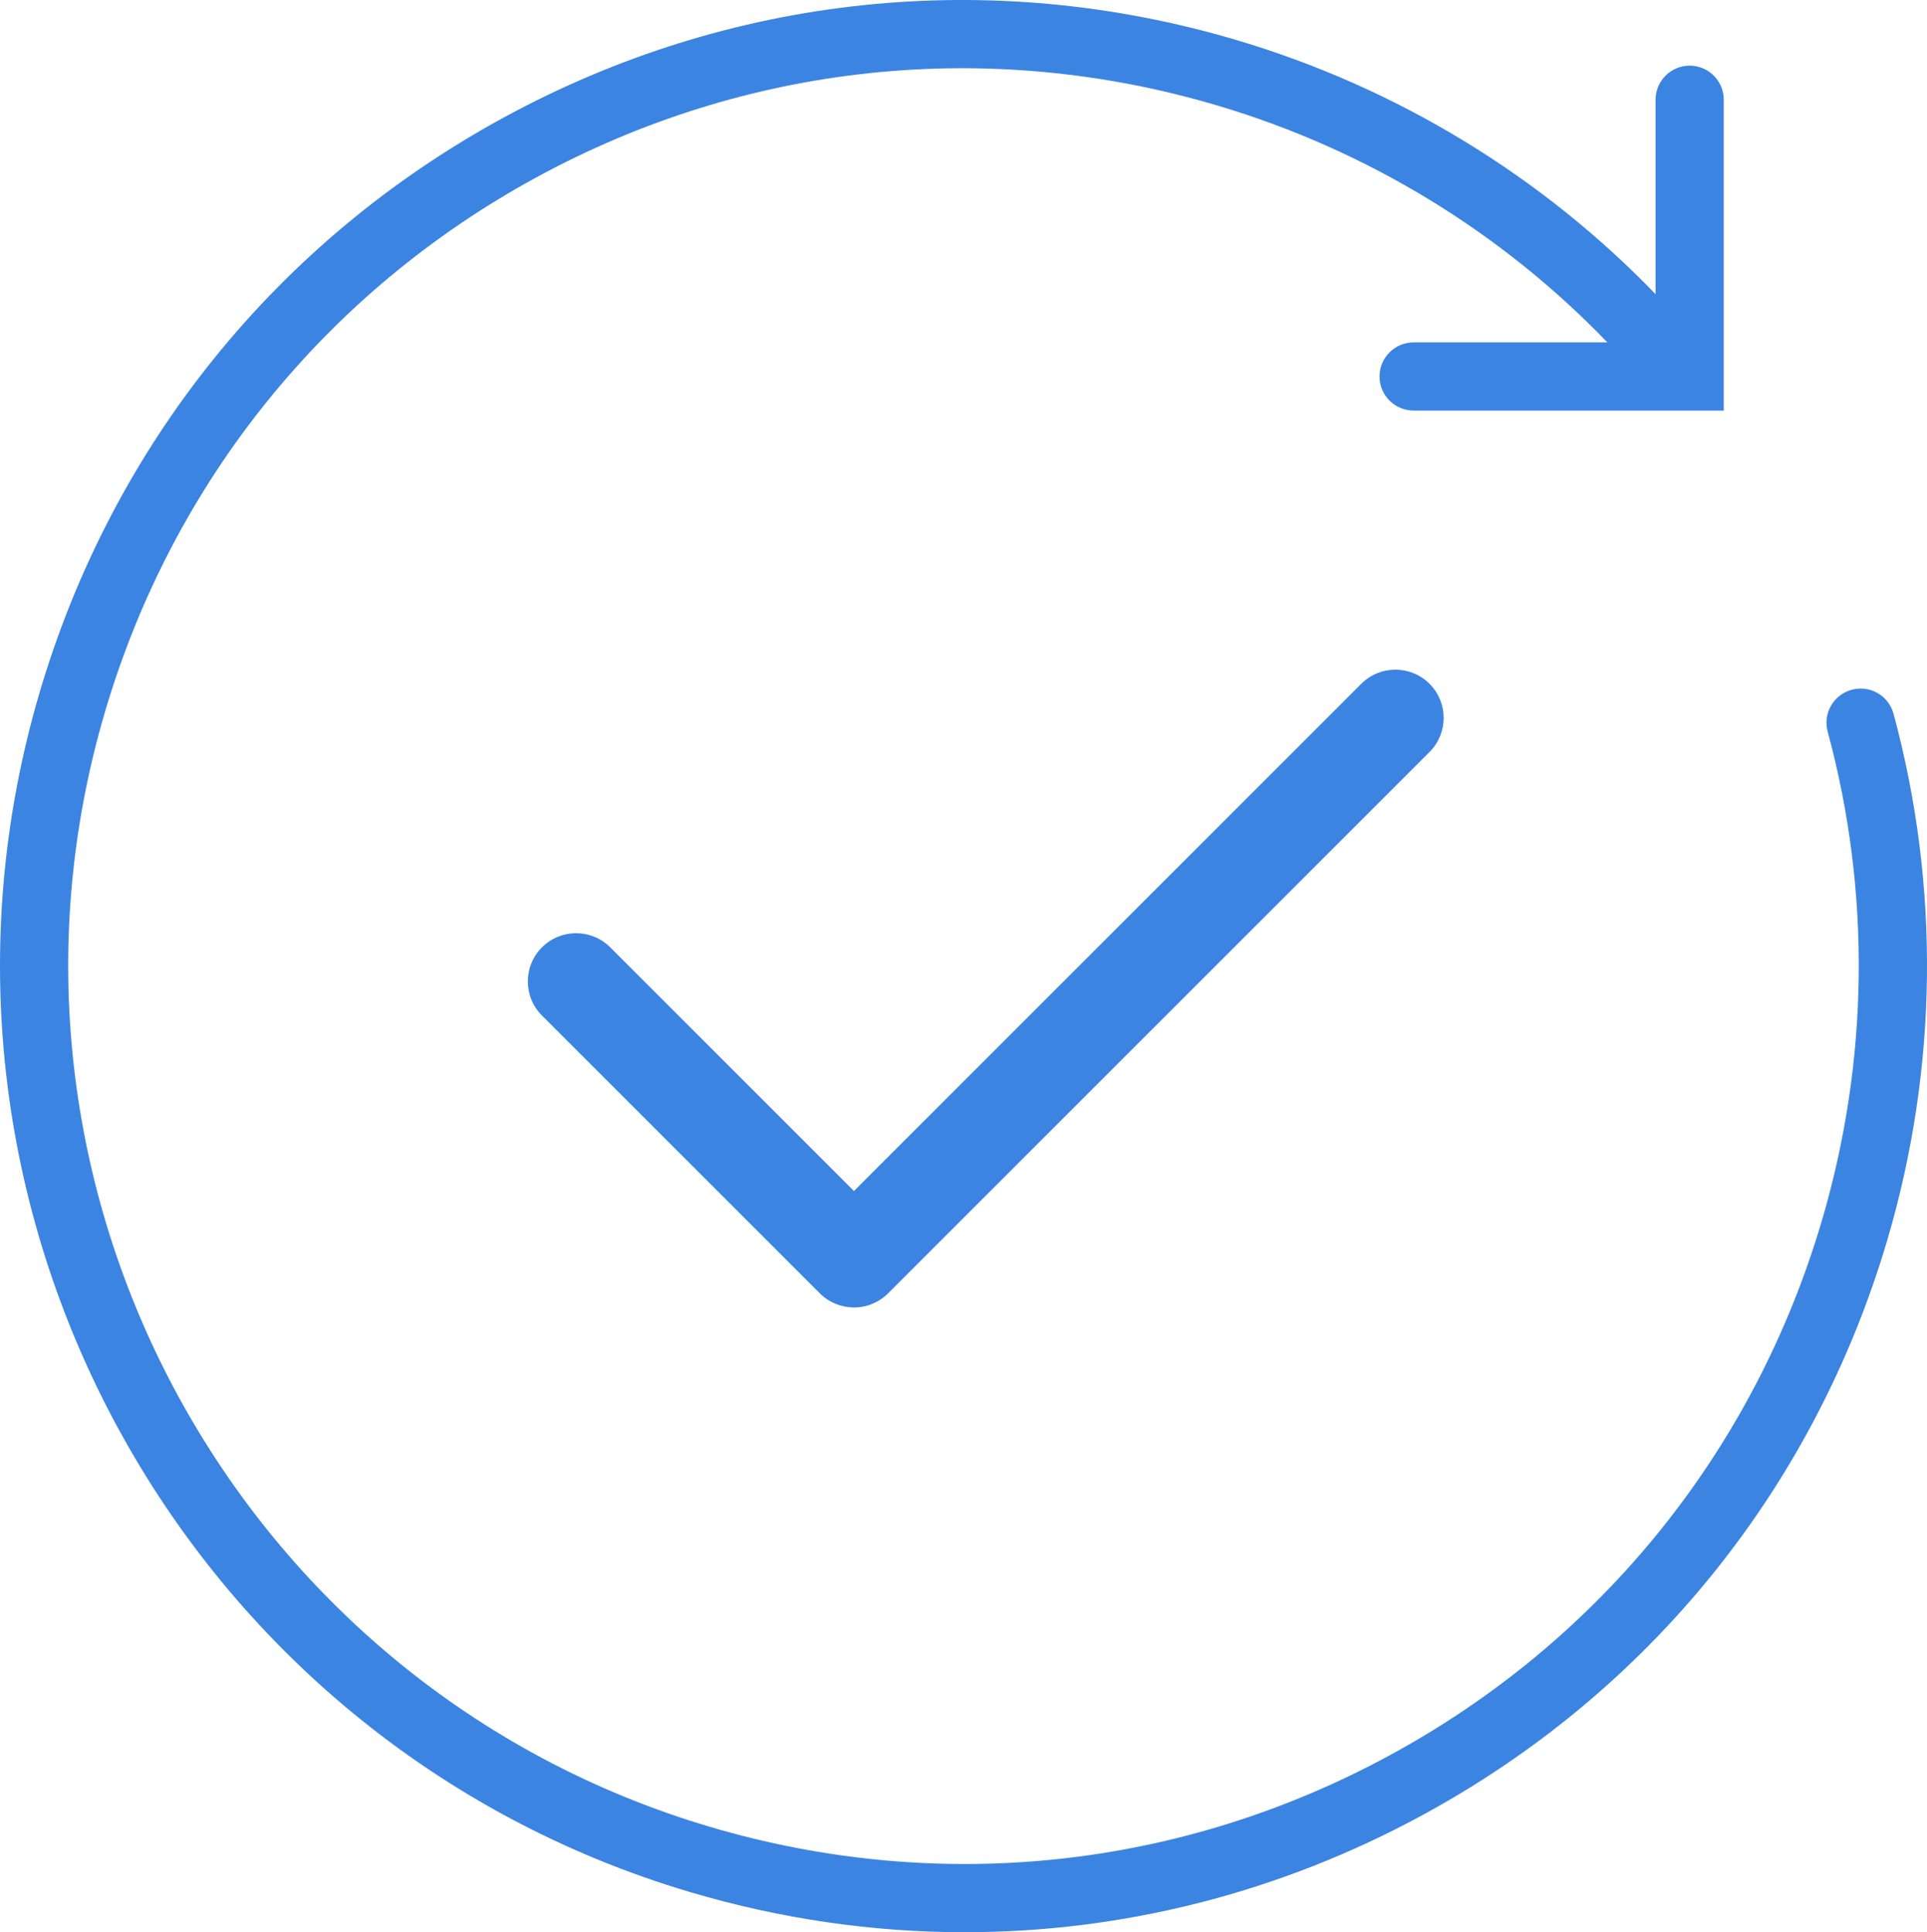
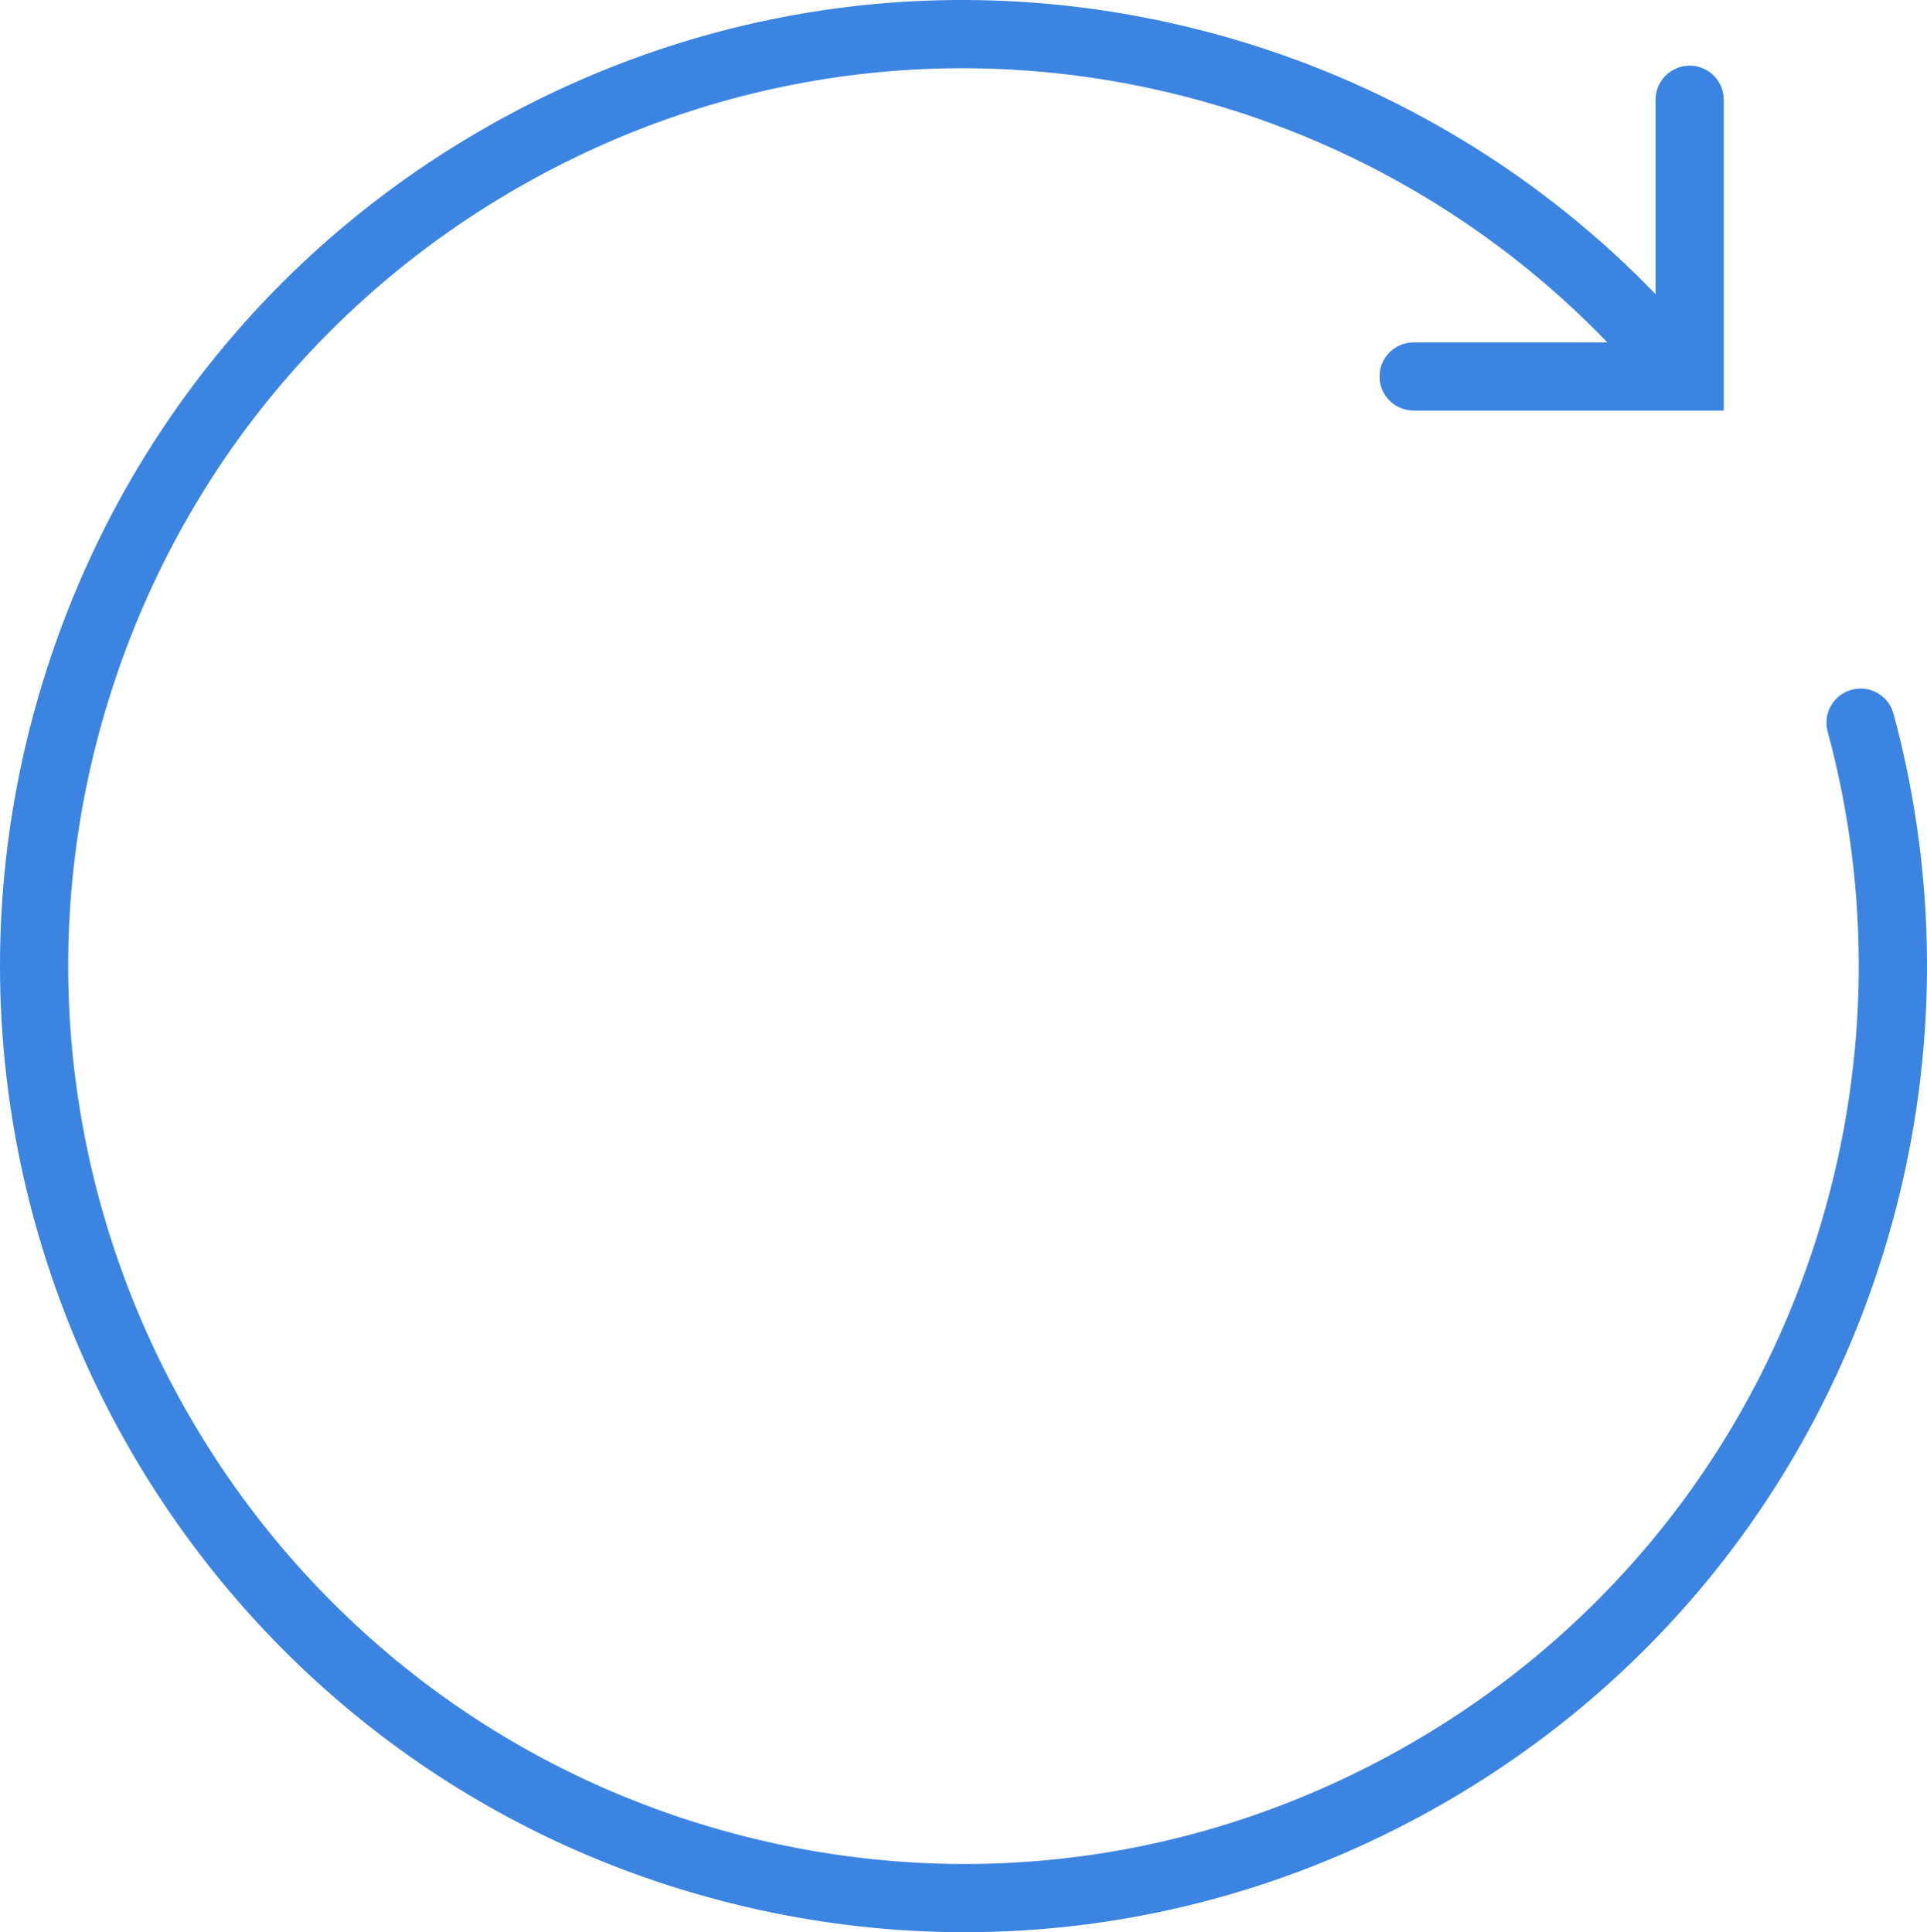
<svg xmlns="http://www.w3.org/2000/svg" id="Layer_2" viewBox="0 0 56.511 56.676">
  <defs>
    <style>.cls-1{fill:#3c84e1;}</style>
  </defs>
  <g id="Layer_1-2">
-     <path class="cls-1" d="M25.042,38.35c-.375,0-.735-.149-1-.414l-8.148-8.148c-.552-.552-.552-1.448,0-2.001.553-.553,1.448-.552,2.001,0l7.148,7.148,14.878-14.878c.553-.553,1.448-.553,2.001,0,.552.552.552,1.448,0,2.001l-15.879,15.879c-.265.265-.625.414-1,.414Z" />
    <path class="cls-1" d="M28.292,56.676c-2.688,0-5.39-.389-8.039-1.173C5.314,51.081-3.251,35.296,1.159,20.319,3.3,13.05,8.136,7.058,14.78,3.443,21.402-.161,29.029-.967,36.255,1.173c4.708,1.395,8.983,3.997,12.365,7.527.382.398.368,1.031-.03,1.414-.398.383-1.031.368-1.414-.031-3.141-3.279-7.113-5.697-11.488-6.992-6.715-1.988-13.8-1.238-19.952,2.108-6.173,3.359-10.669,8.929-12.658,15.684-4.1,13.922,3.86,28.592,17.743,32.702,6.715,1.988,13.8,1.239,19.953-2.109,6.173-3.358,10.668-8.928,12.657-15.682,1.38-4.688,1.438-9.645.167-14.335-.145-.533.171-1.082.704-1.227.538-.146,1.083.171,1.227.703,1.368,5.048,1.306,10.381-.178,15.423-2.14,7.268-6.977,13.26-13.62,16.874-4.195,2.283-8.793,3.443-13.438,3.443Z" />
    <path class="cls-1" d="M50.551,12.043h-9.095c-.552,0-1-.447-1-1s.448-1,1-1h7.095V2.926c0-.553.448-1,1-1s1,.447,1,1v9.116Z" />
  </g>
</svg>